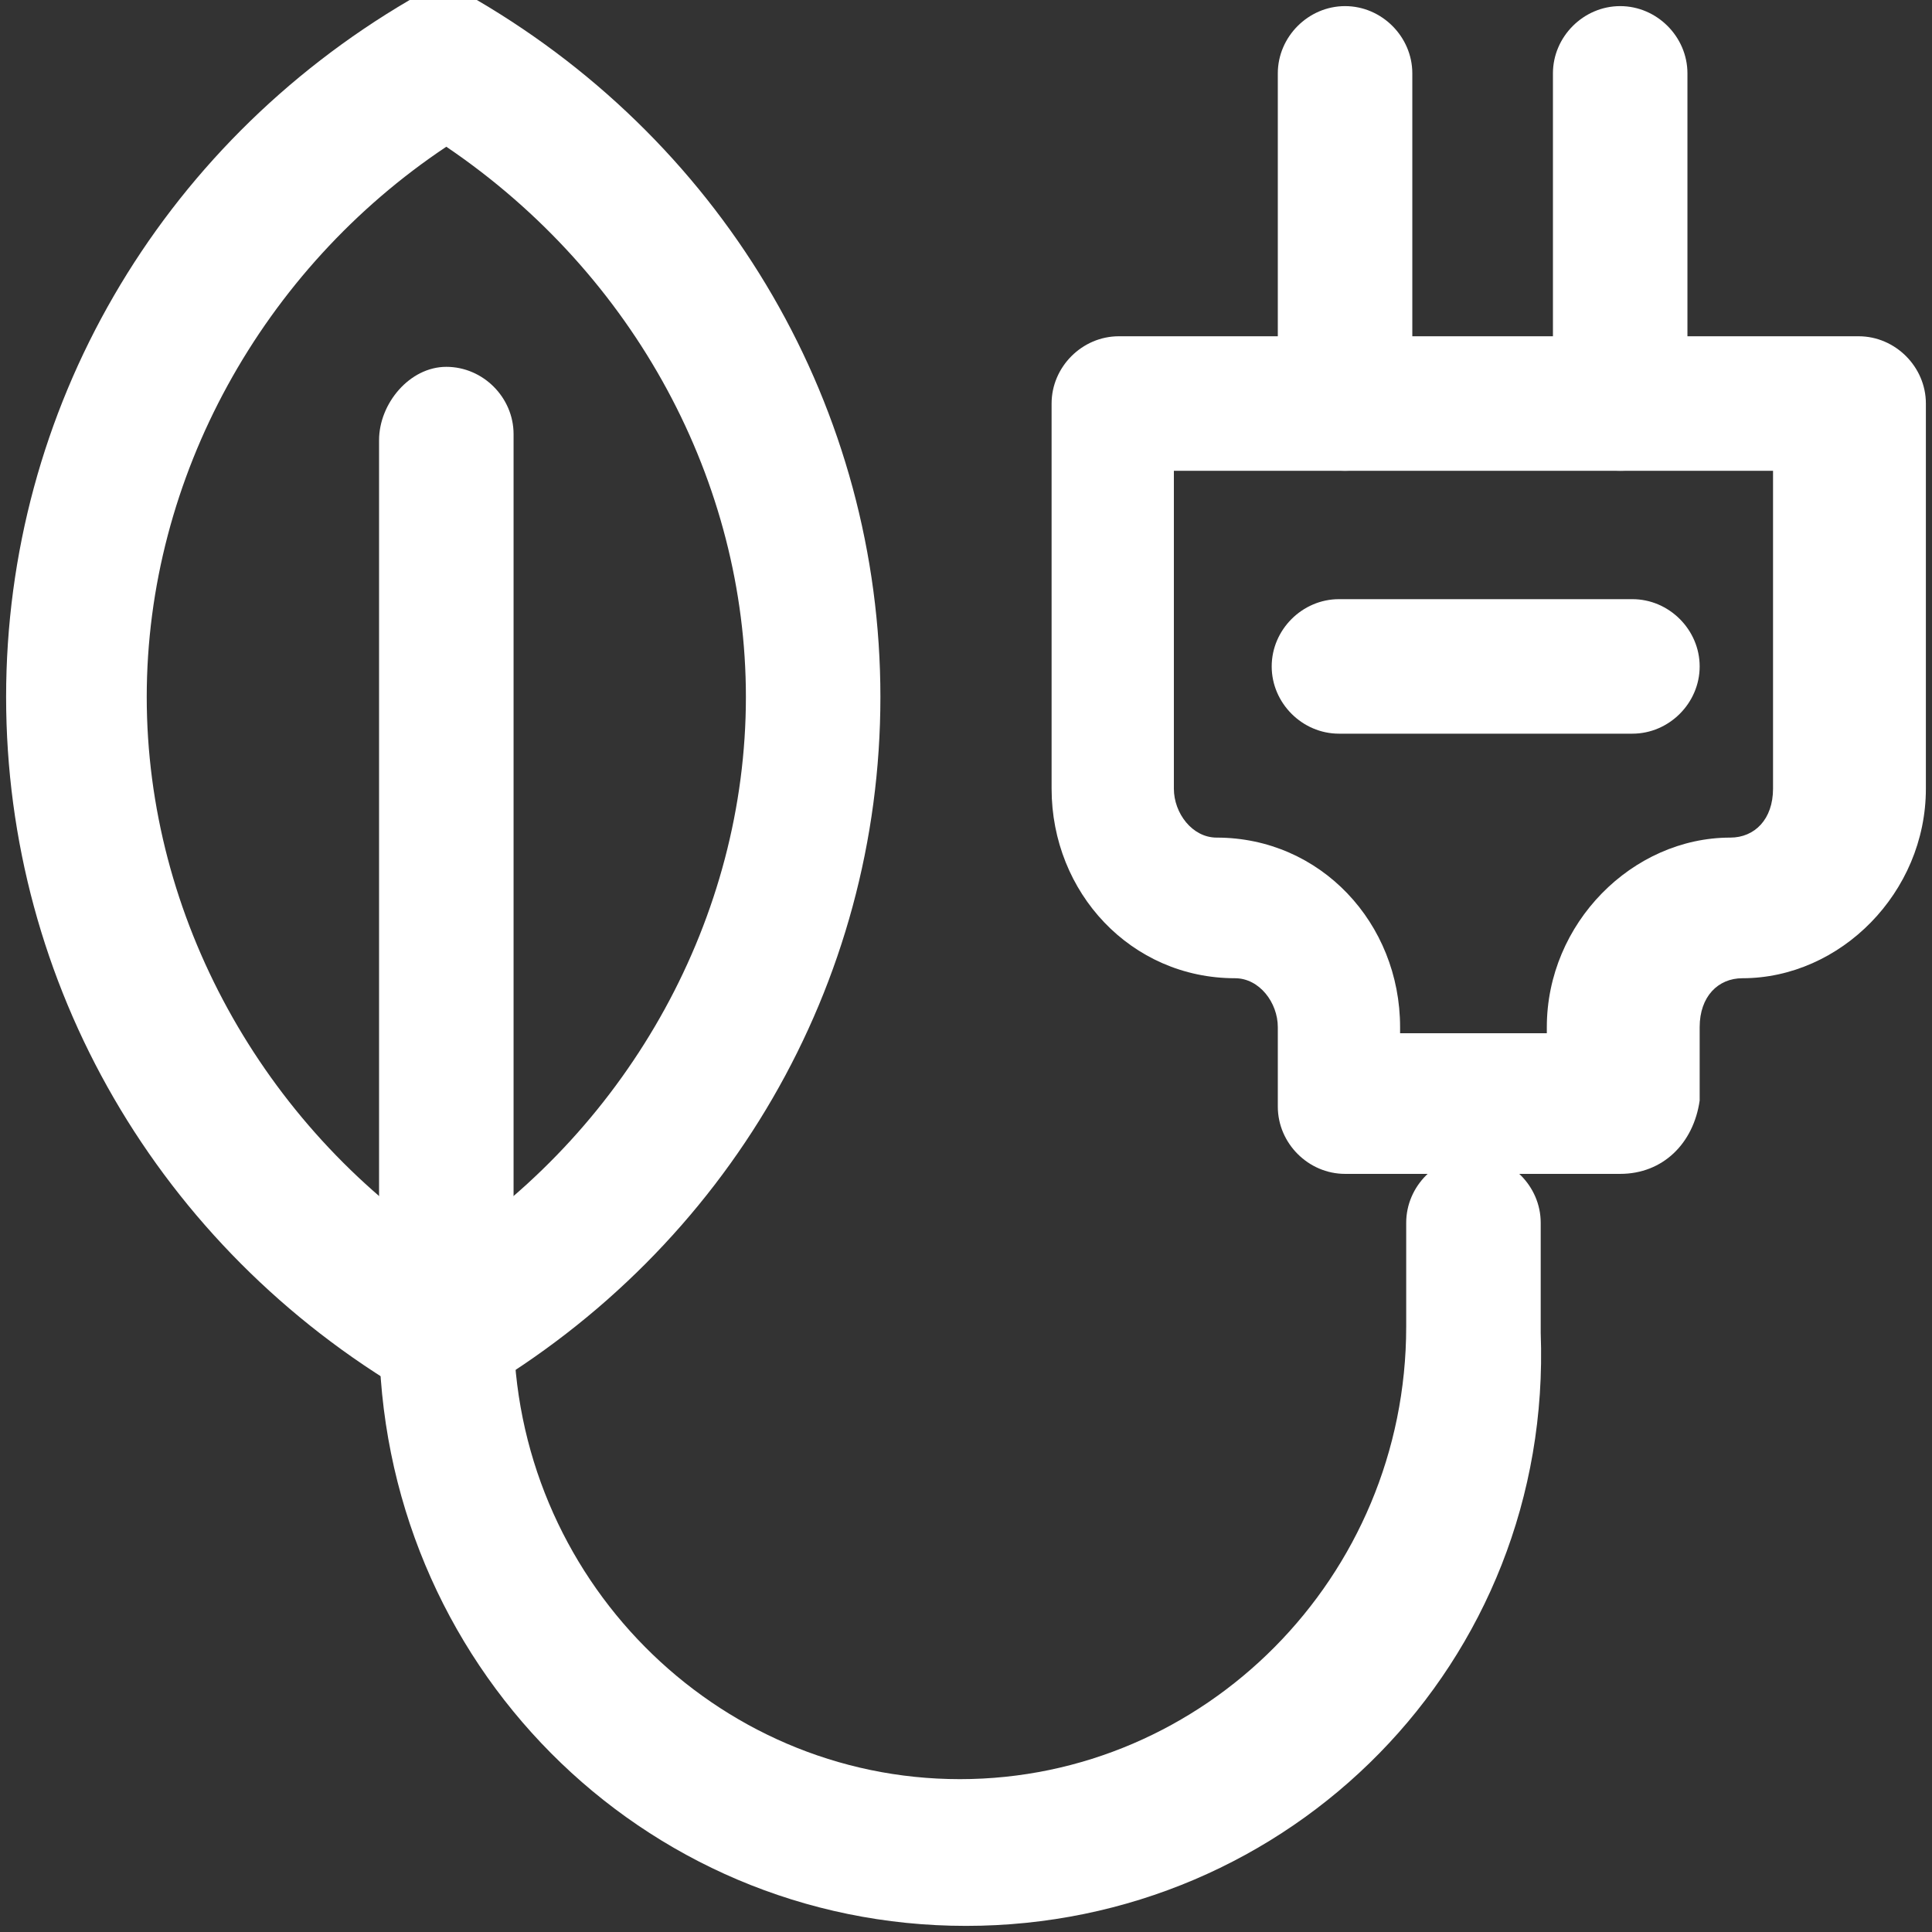
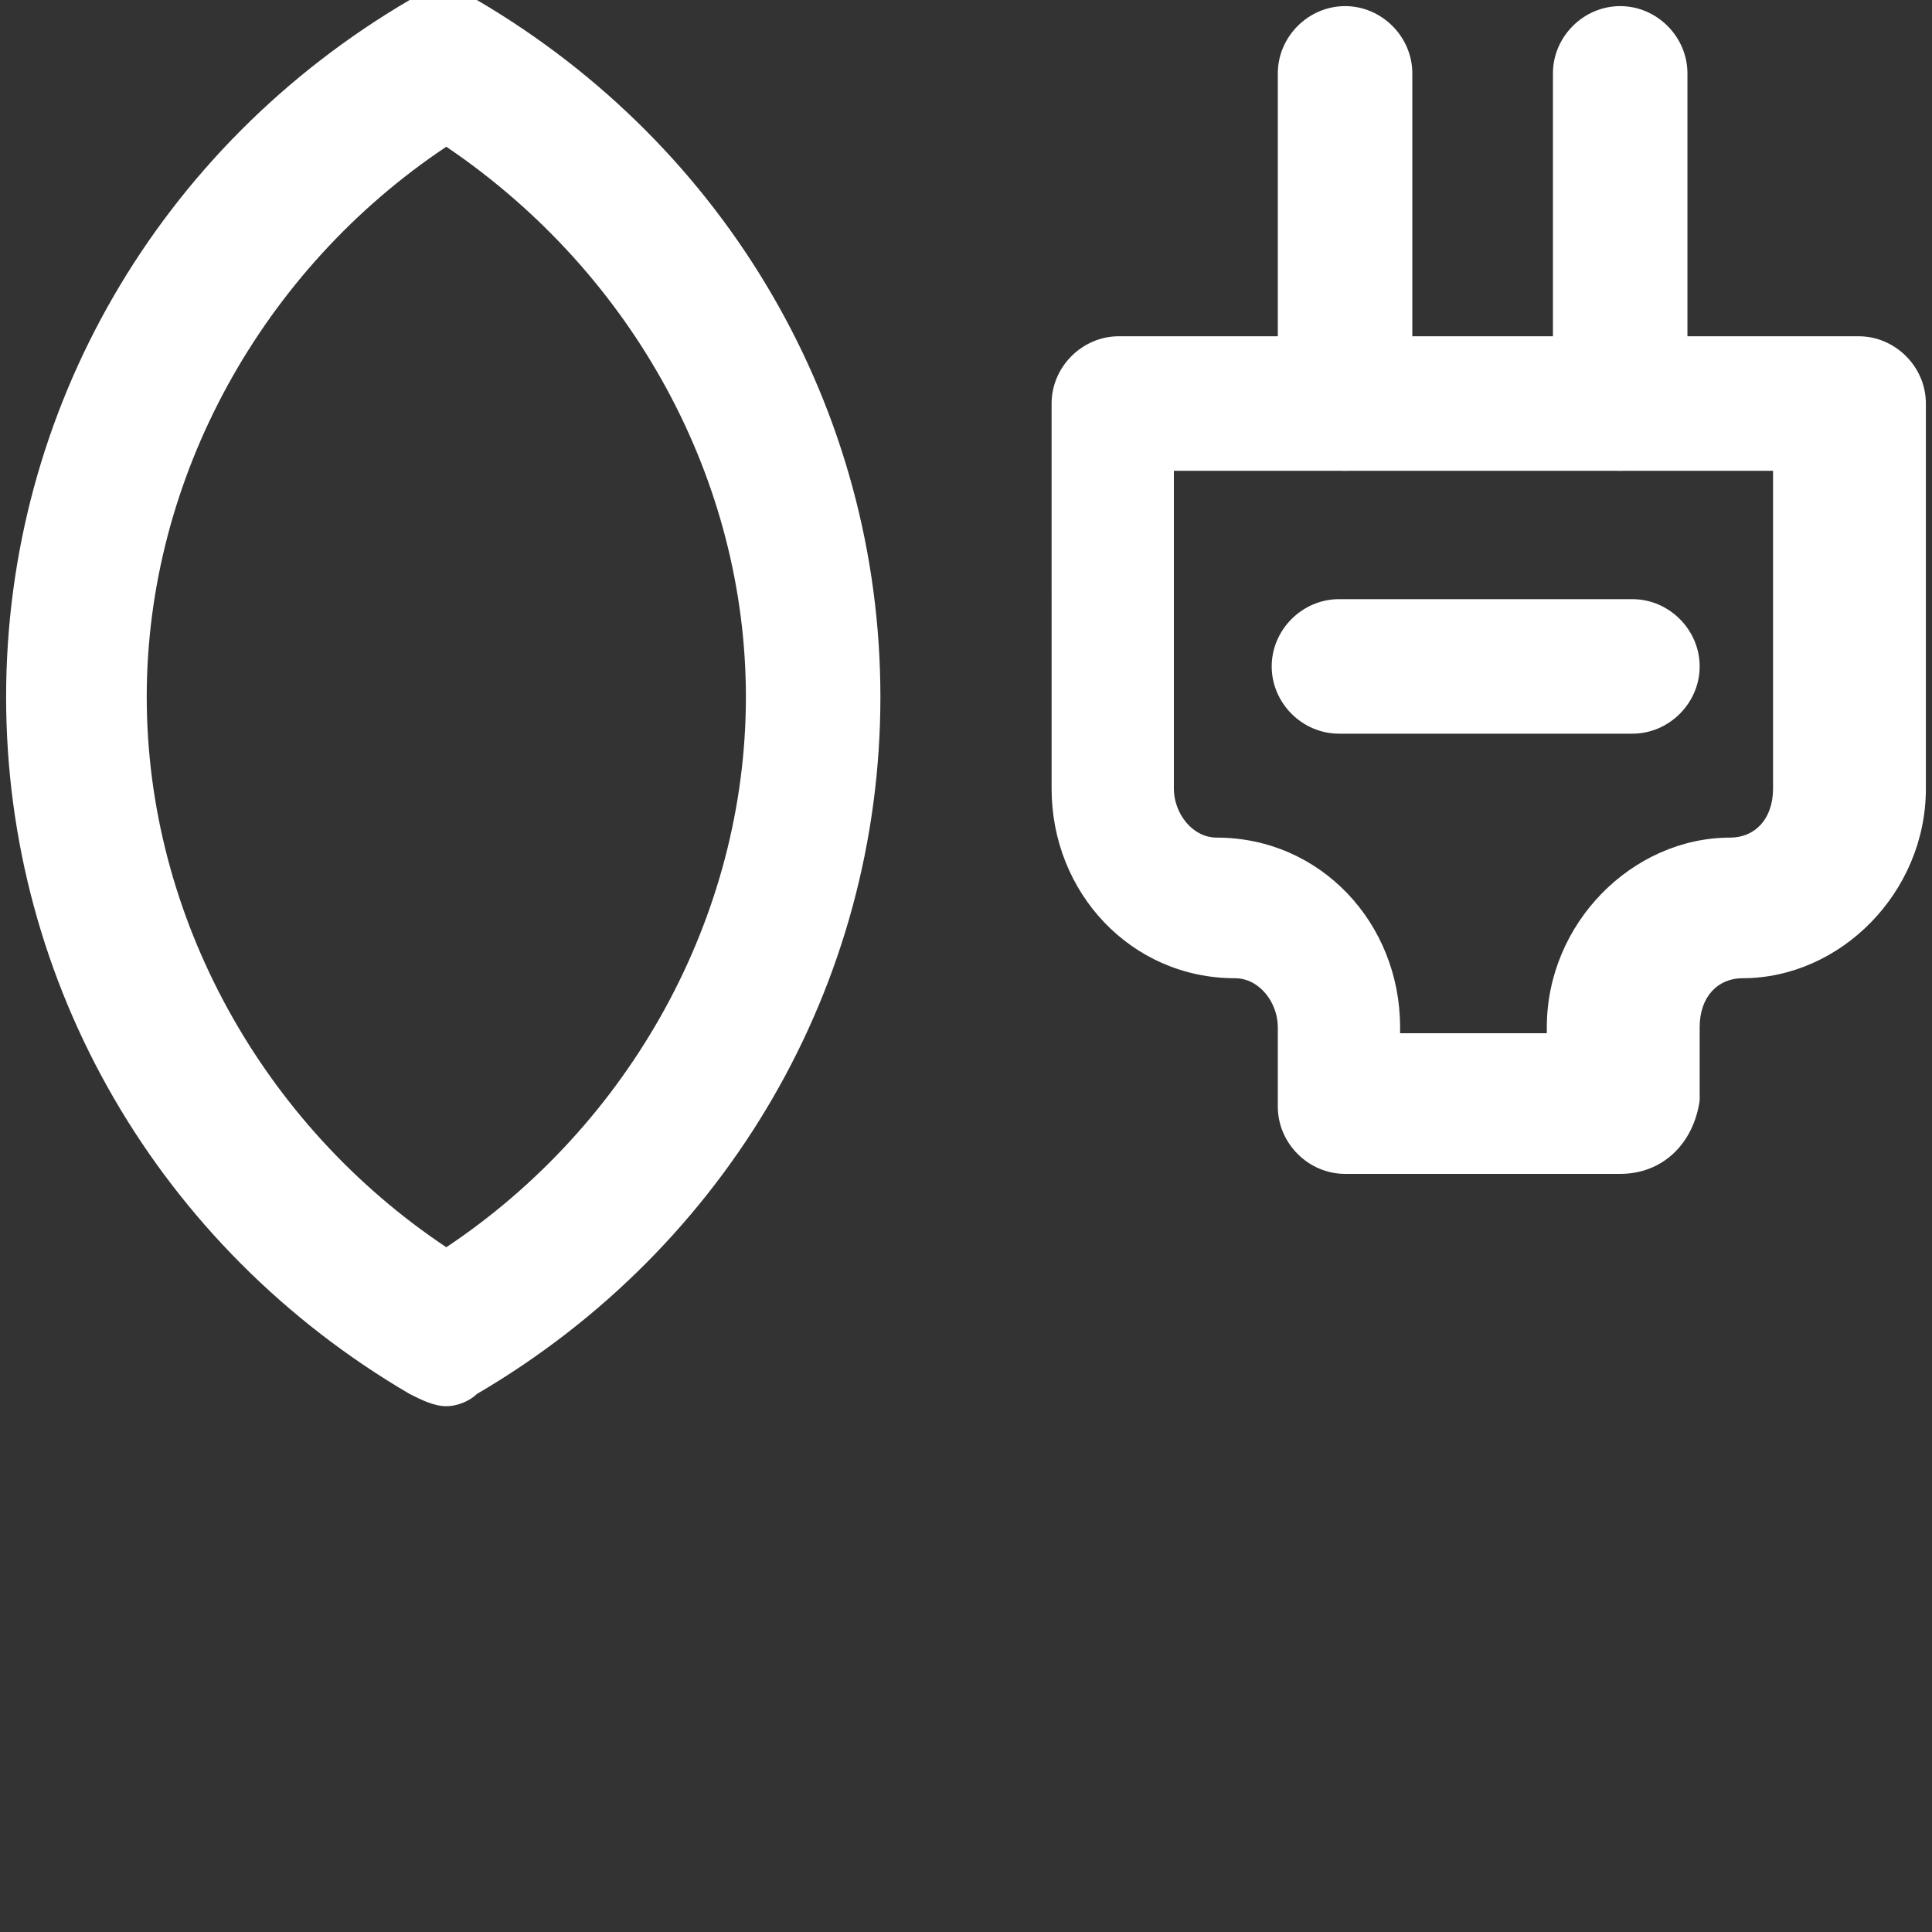
<svg xmlns="http://www.w3.org/2000/svg" version="1.1" id="Layer_1" x="0px" y="0px" viewBox="0 0 31.6 31.6" style="enable-background:new 0 0 31.6 31.6;" xml:space="preserve">
  <rect x="0" y="0" width="31.6" height="31.6" fill="#333333" stroke="none" />
  <style type="text/css">
	.st0{fill:#FFFFFF;}
</style>
  <g>
    <path class="st0" d="M7.3,23c-0.2,0-0.4-0.1-0.6-0.2c-4.1-2.4-6.6-6.7-6.6-11.4c0-4.7,2.5-9,6.6-11.4c0.4-0.2,0.8-0.2,1.1,0   c4.1,2.4,6.6,6.7,6.6,11.4c0,4.7-2.5,9-6.6,11.4C7.7,22.9,7.5,23,7.3,23z M7.3,2.4c-3,2-4.9,5.4-4.9,9c0,3.6,1.9,7,4.9,9   c3-2,4.9-5.4,4.9-9C12.2,7.9,10.4,4.5,7.3,2.4z" />
    <path class="st0" d="M22,7.7c-0.6,0-1.1-0.5-1.1-1.1V1.2c0-0.6,0.5-1.1,1.1-1.1s1.1,0.5,1.1,1.1v5.3C23.1,7.2,22.6,7.7,22,7.7z" />
    <path class="st0" d="M26.5,7.7c-0.6,0-1.1-0.5-1.1-1.1V1.2c0-0.6,0.5-1.1,1.1-1.1s1.1,0.5,1.1,1.1v5.3C27.7,7.2,27.2,7.7,26.5,7.7z   " />
    <path class="st0" d="M26.5,19.2H22c-0.6,0-1.1-0.5-1.1-1.1v-1.3c0-0.4-0.3-0.8-0.7-0.8c-1.7,0-3-1.4-3-3.1V6.6   c0-0.6,0.5-1.1,1.1-1.1h12.1c0.6,0,1.1,0.5,1.1,1.1v6.3c0,1.7-1.4,3.1-3,3.1c-0.4,0-0.7,0.3-0.7,0.8V18   C27.7,18.7,27.2,19.2,26.5,19.2z M23.1,16.9h2.2v-0.1c0-1.7,1.4-3.1,3-3.1c0.4,0,0.7-0.3,0.7-0.8V7.7h-9.8v5.2   c0,0.4,0.3,0.8,0.7,0.8c1.7,0,3,1.4,3,3.1V16.9z" />
    <path class="st0" d="M26.7,12h-4.8c-0.6,0-1.1-0.5-1.1-1.1s0.5-1.1,1.1-1.1h4.8c0.6,0,1.1,0.5,1.1,1.1S27.3,12,26.7,12z" />
-     <path class="st0" d="M15.8,31.5c-5.3,0-9.6-4.3-9.6-9.7V7.2C6.2,6.6,6.7,6,7.3,6s1.1,0.5,1.1,1.1v14.6c0,4.1,3.3,7.4,7.3,7.4   c4,0,7.3-3.3,7.3-7.4V20c0-0.6,0.5-1.1,1.1-1.1s1.1,0.5,1.1,1.1v1.8C25.4,27.2,21.1,31.5,15.8,31.5z" />
  </g>
</svg>